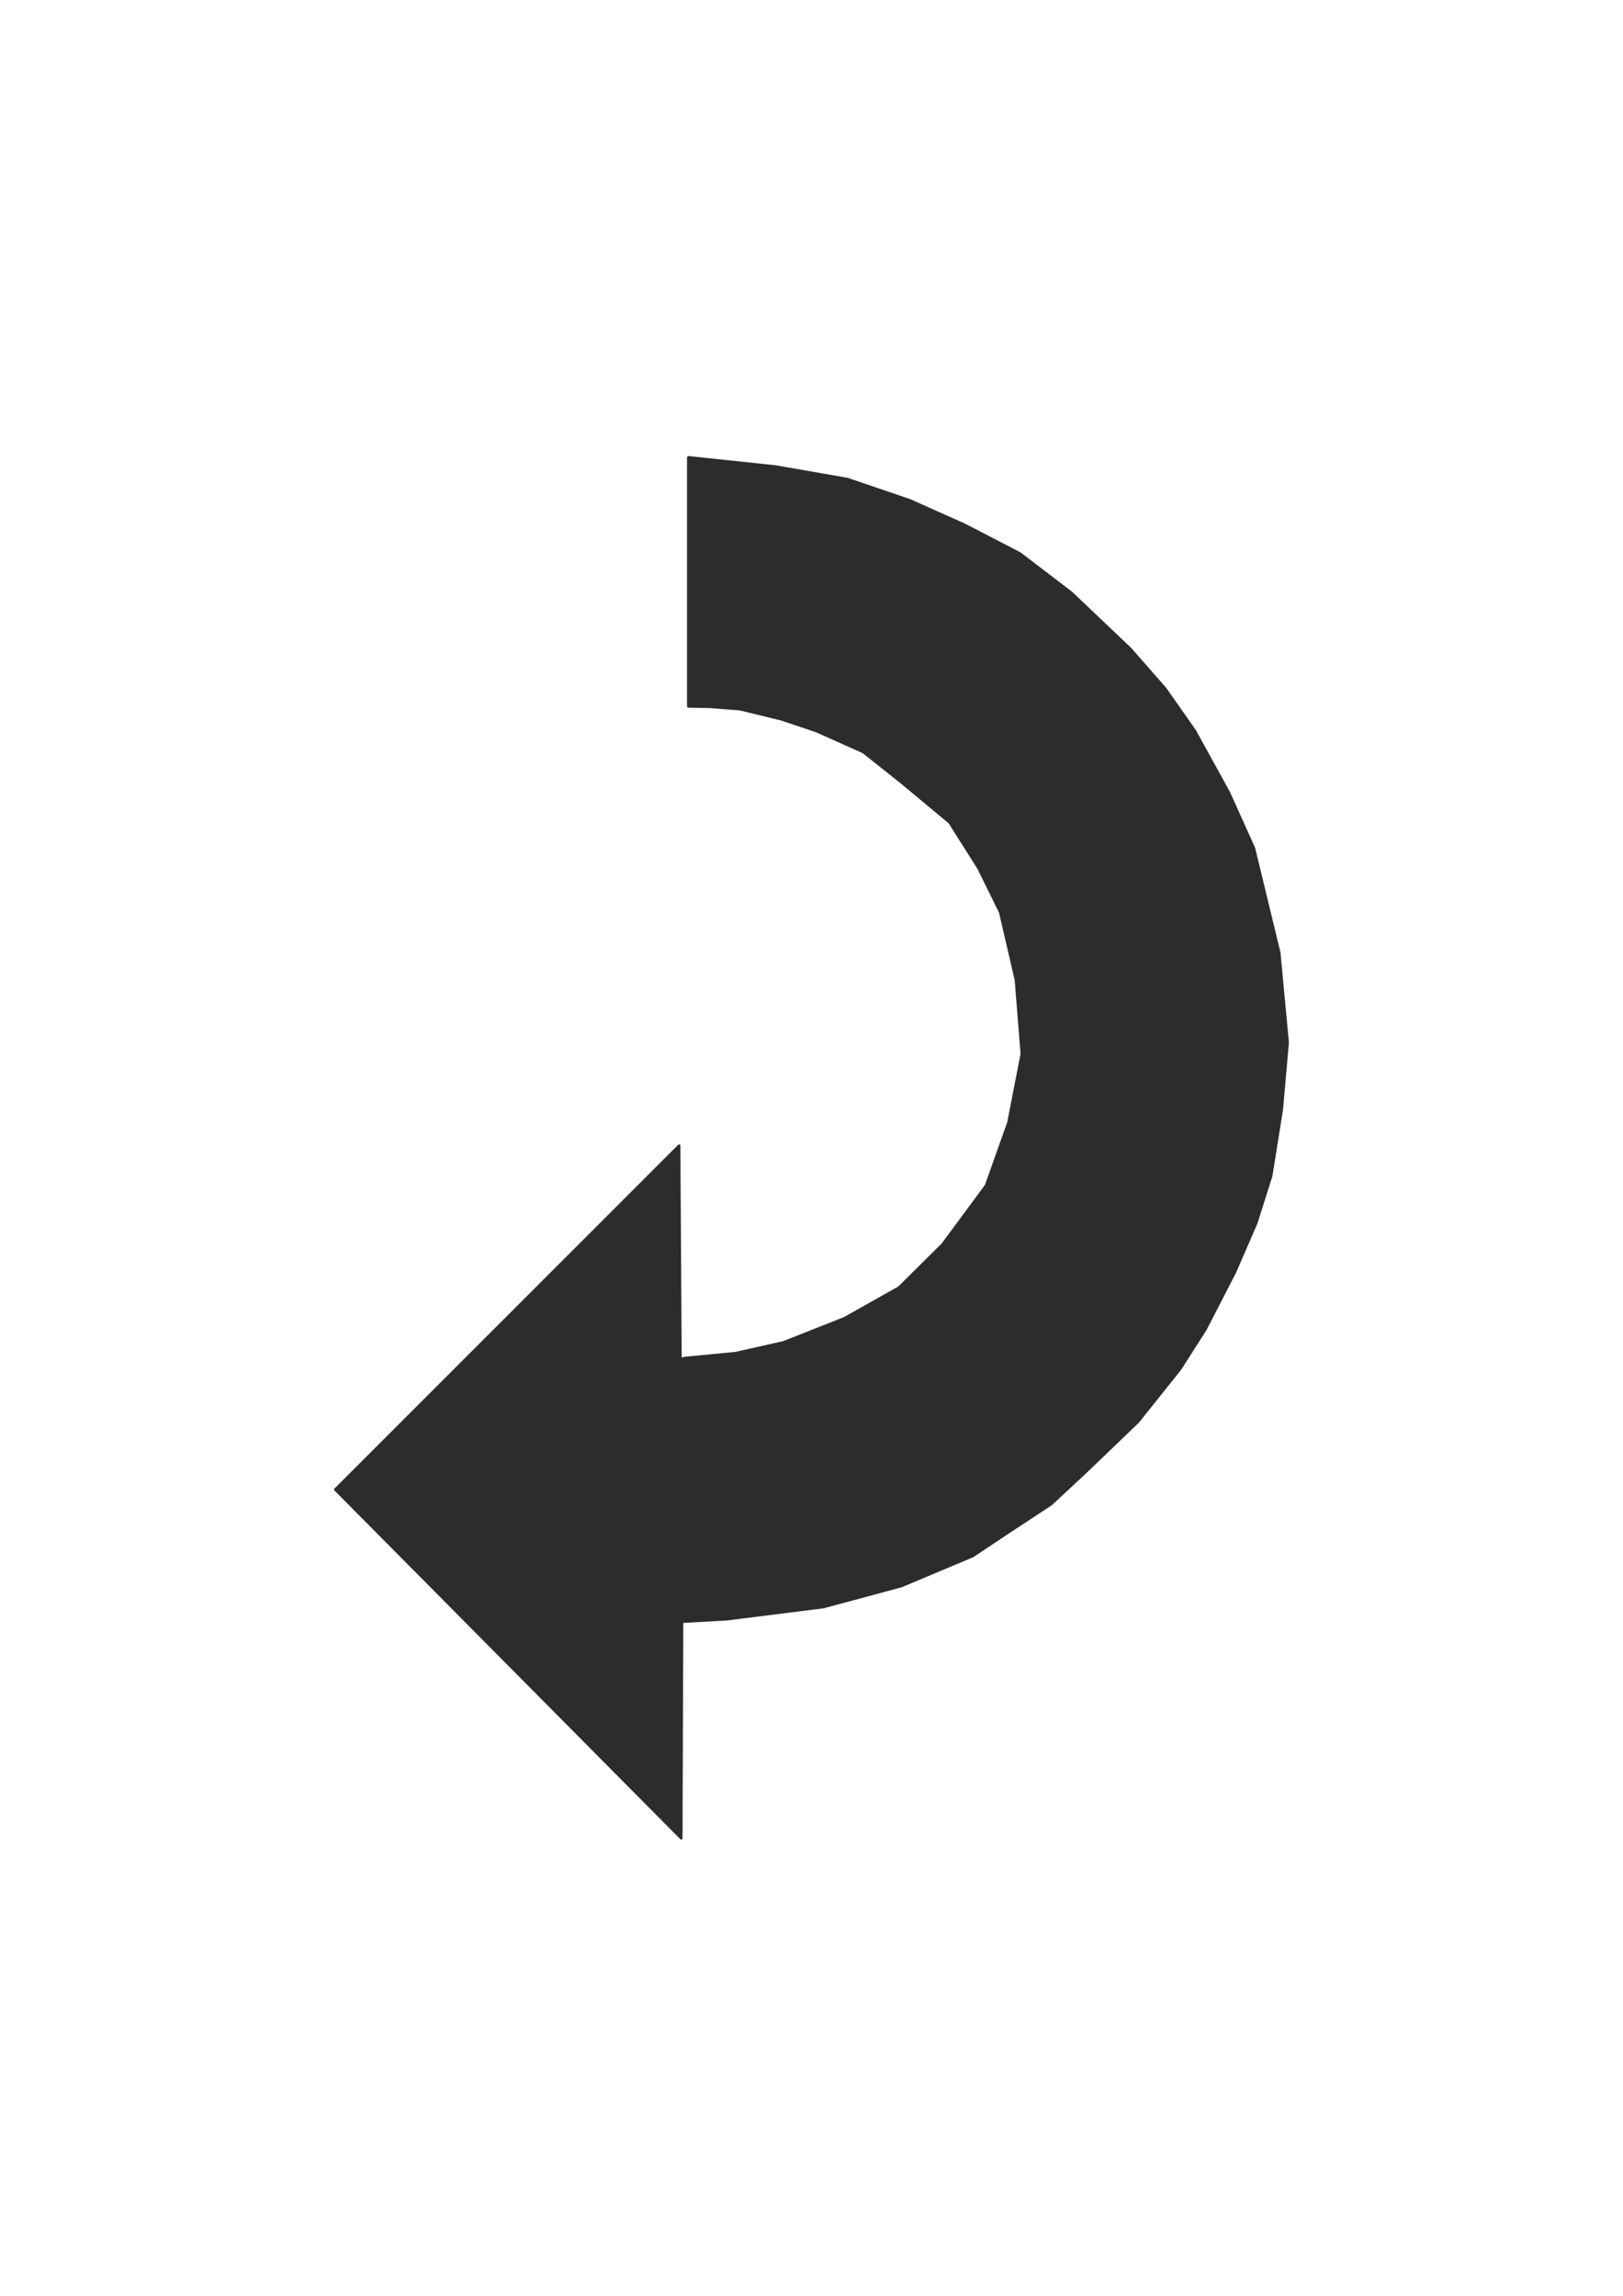
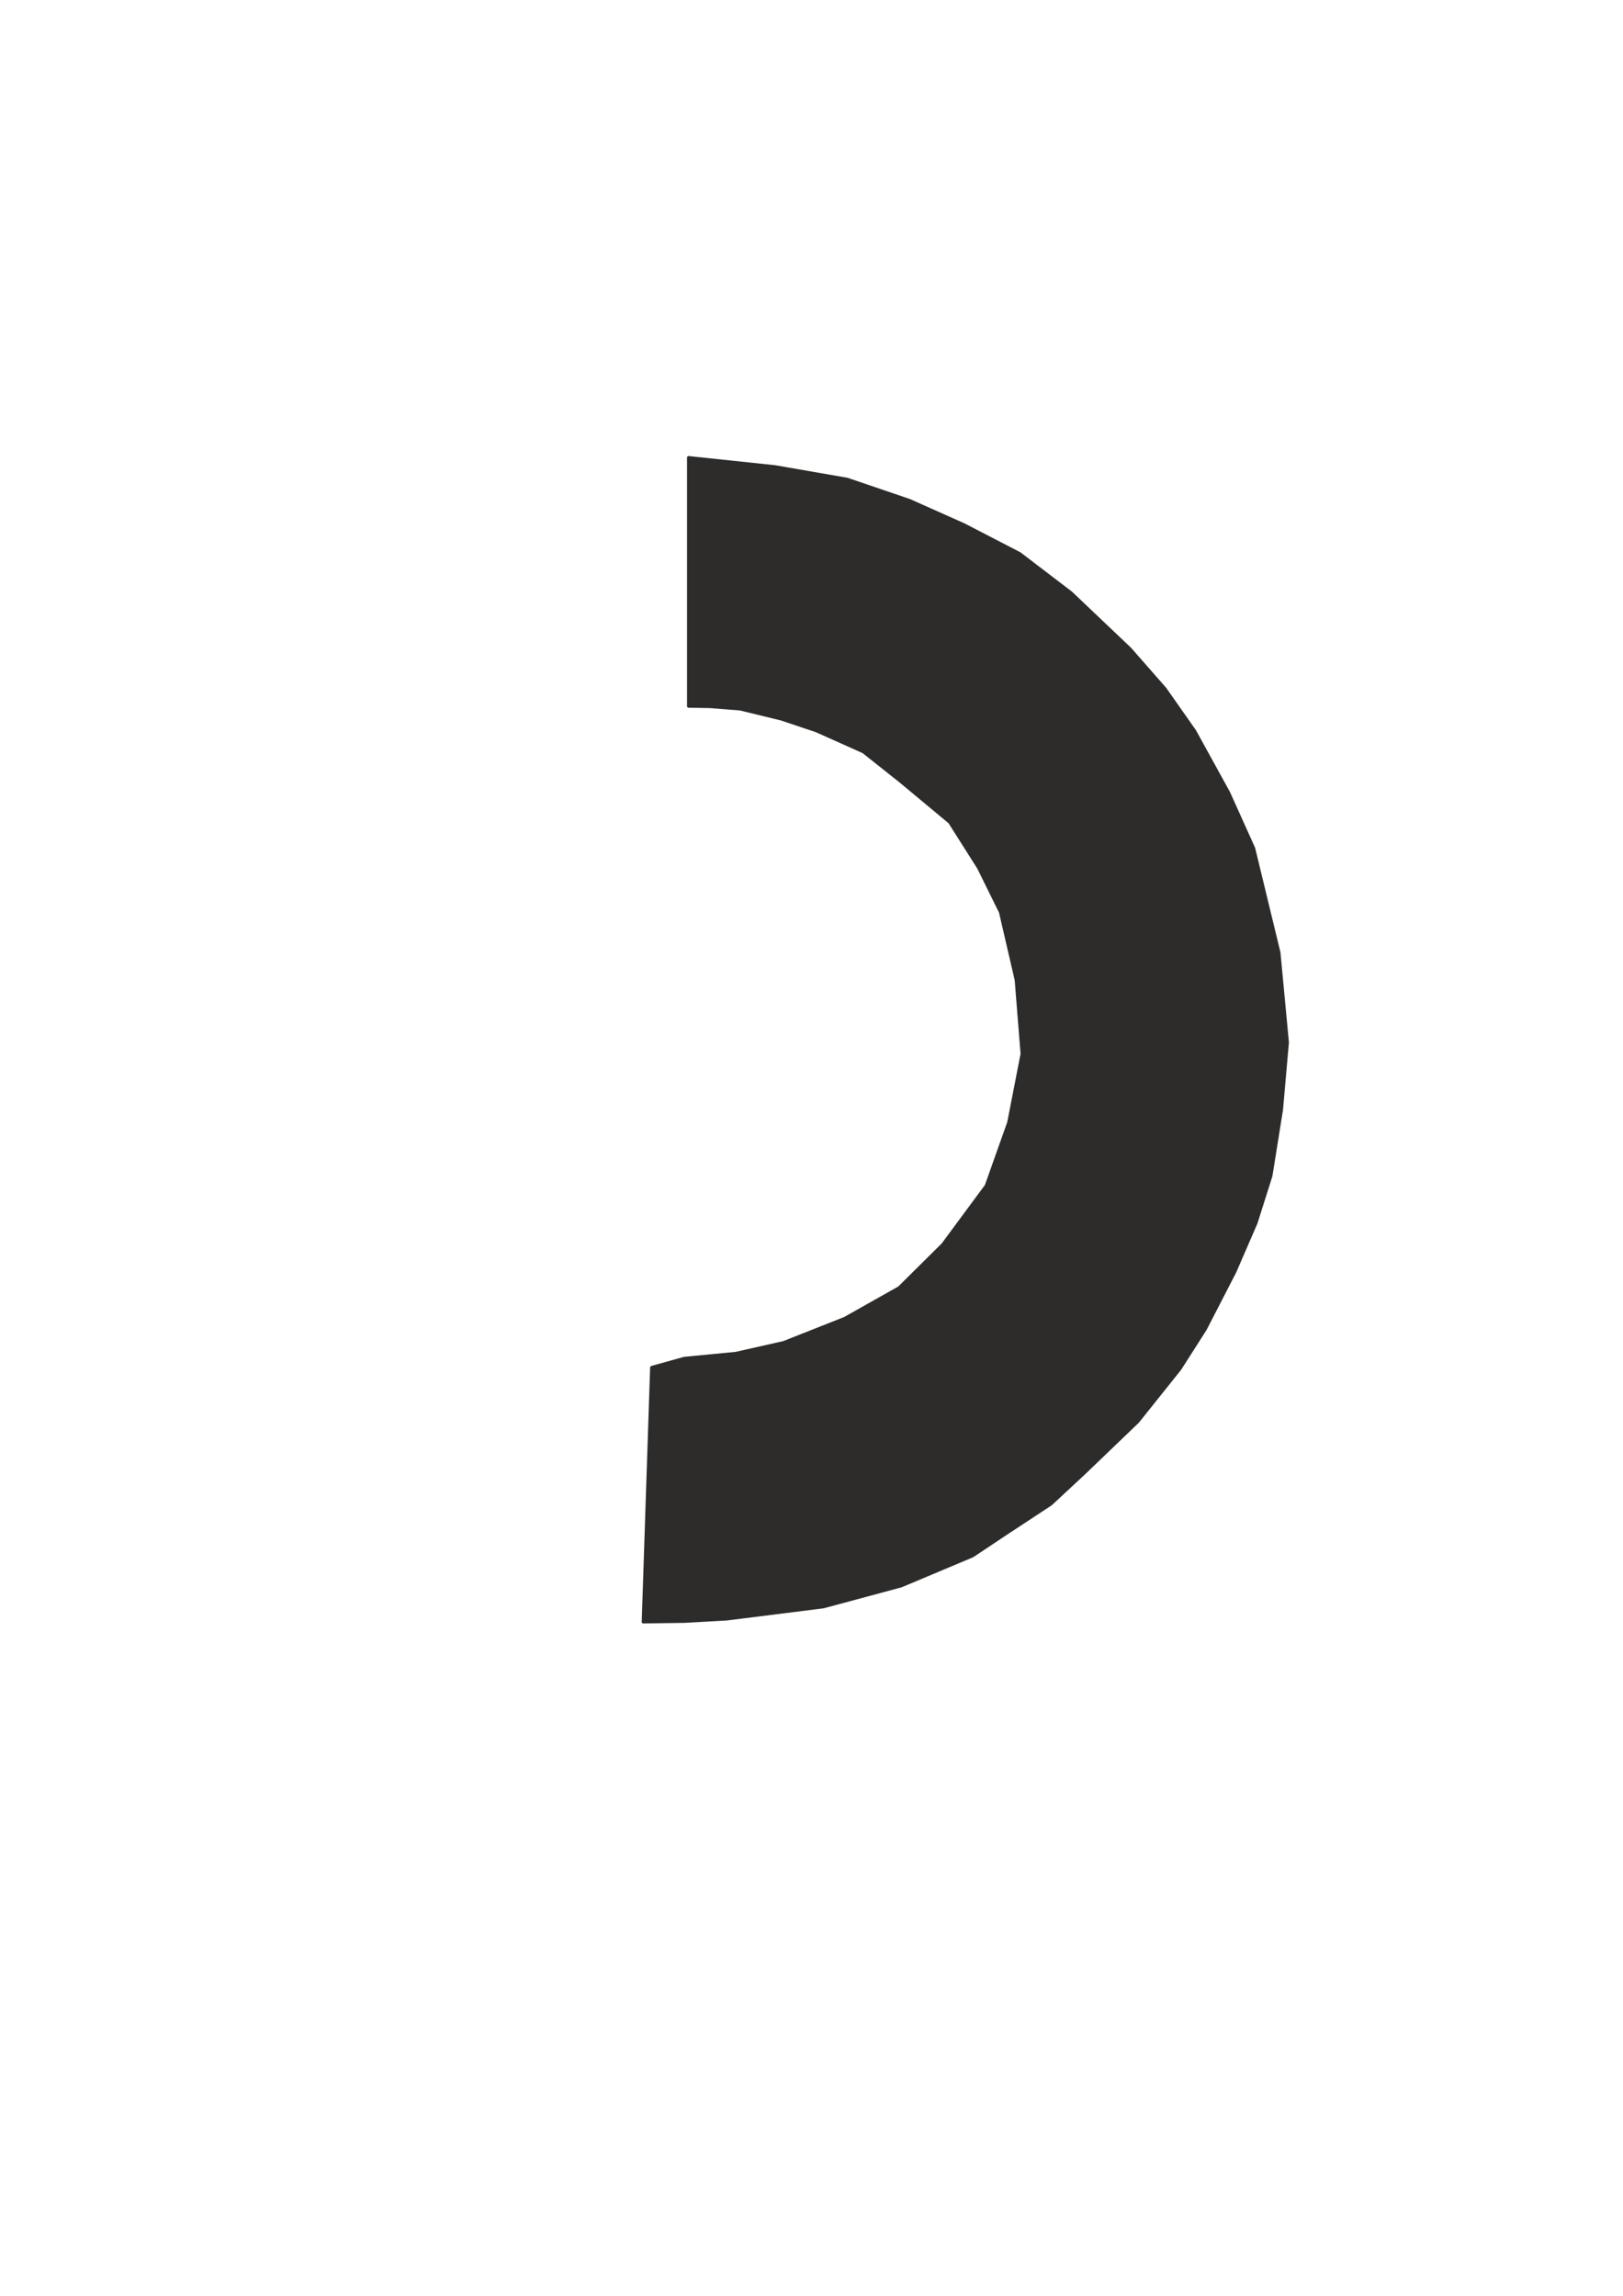
<svg xmlns="http://www.w3.org/2000/svg" height="841.89pt" viewBox="0 0 595.276 841.89" width="595.276pt" version="1.1" id="600987b0-f608-11ea-b053-dcc15c148e23">
  <g>
    <g>
      <path style="stroke-linejoin:bevel;stroke:#2d2c2b;stroke-width:0.72;stroke-miterlimit:10.433;fill:#2d2c2b;" d="M 252.35,259.161 L 252.35,167.577 284.318,170.961 310.814,175.569 333.638,183.345 353.654,192.273 374.102,202.857 392.966,217.257 414.638,237.849 427.454,252.465 438.326,267.945 450.782,290.553 459.998,311.001 469.286,349.305 472.382,382.281 470.222,406.905 466.334,431.241 460.862,448.521 453.086,466.449 442.214,487.545 432.926,502.089 417.446,521.457 397.79,540.321 385.55,551.697 369.35,562.353 356.822,570.705 330.614,581.721 302.03,589.425 266.534,593.889 251.126,594.753 235.718,594.969 238.814,501.297 250.982,497.913 269.774,496.113 287.342,492.153 309.734,483.297 329.678,472.065 345.662,456.225 361.574,434.697 369.782,411.585 374.678,386.457 372.518,359.385 366.758,334.545 358.766,318.345 348.182,301.641 330.182,286.665 316.574,275.865 299.366,268.161 286.478,263.841 271.43,260.169 260.486,259.305 252.35,259.161 252.35,259.161 Z" />
-       <path style="stroke-linejoin:bevel;stroke:#2d2c2b;stroke-width:0.72;stroke-miterlimit:10.433;fill:#2d2c2b;" d="M 250.262,593.097 L 249.974,674.385 122.822,546.225 249.182,419.865 250.262,593.097 250.262,593.097 Z" />
    </g>
  </g>
  <g>
</g>
  <g>
</g>
  <g>
</g>
</svg>